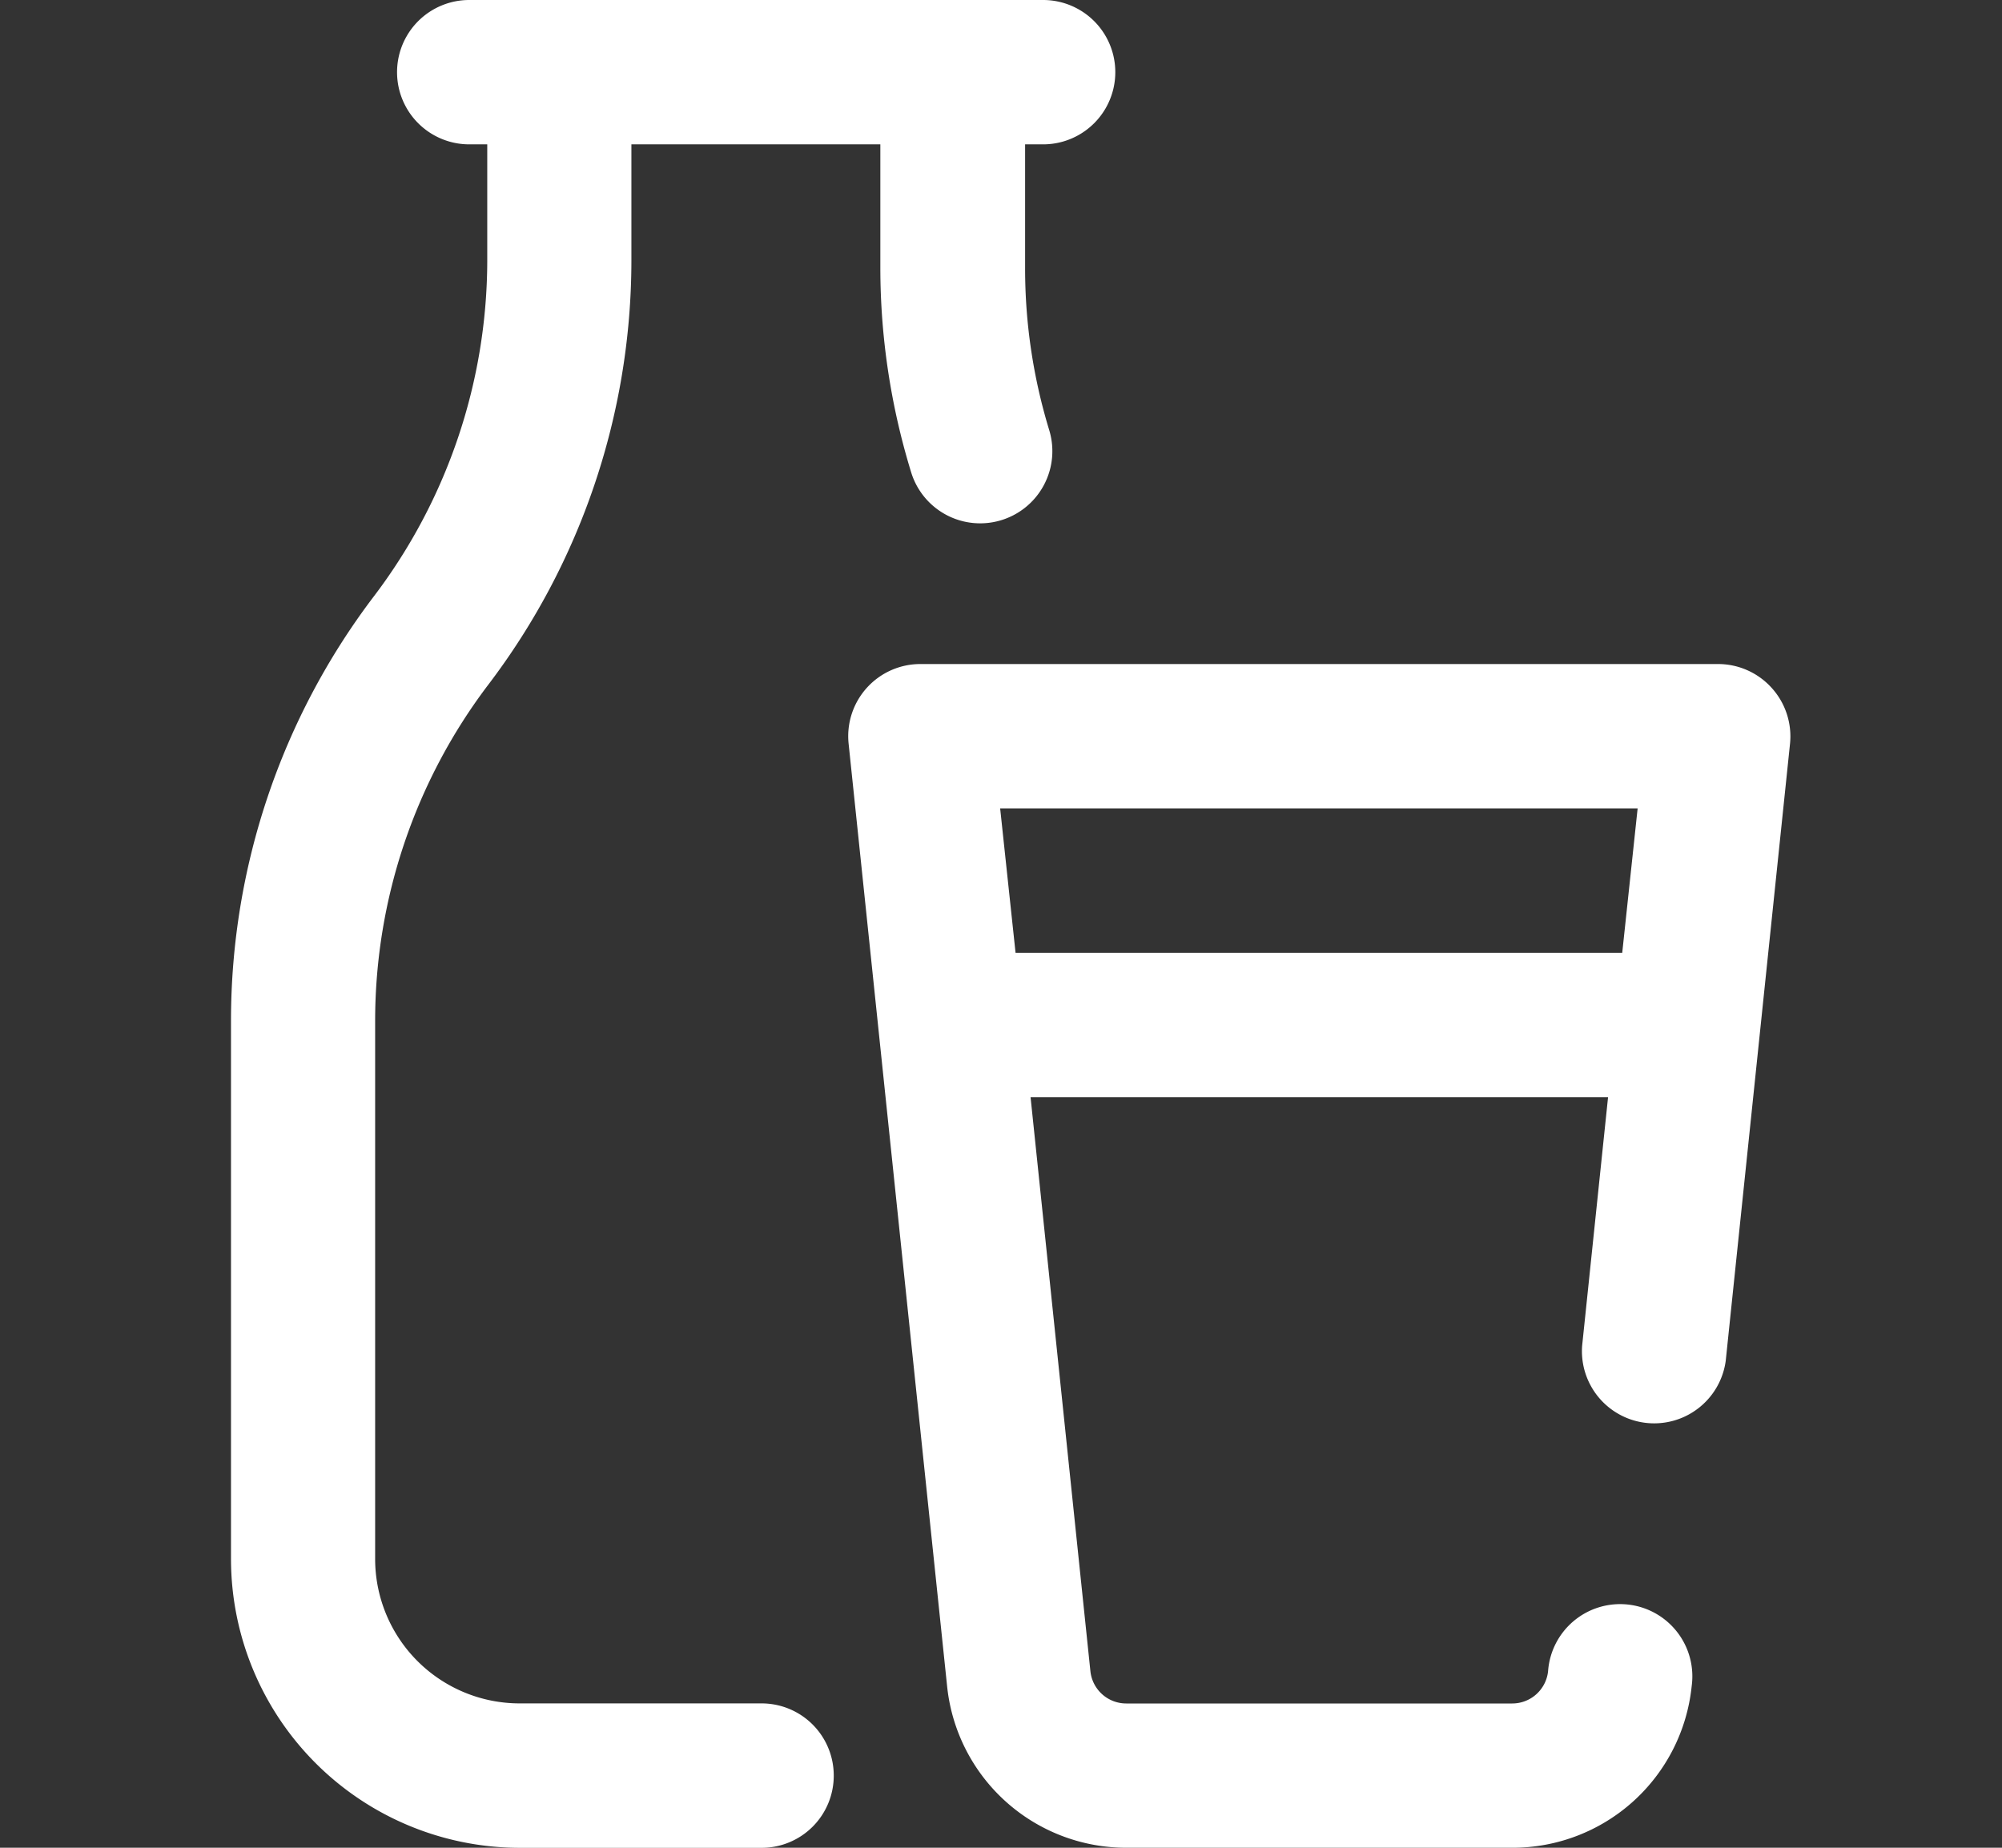
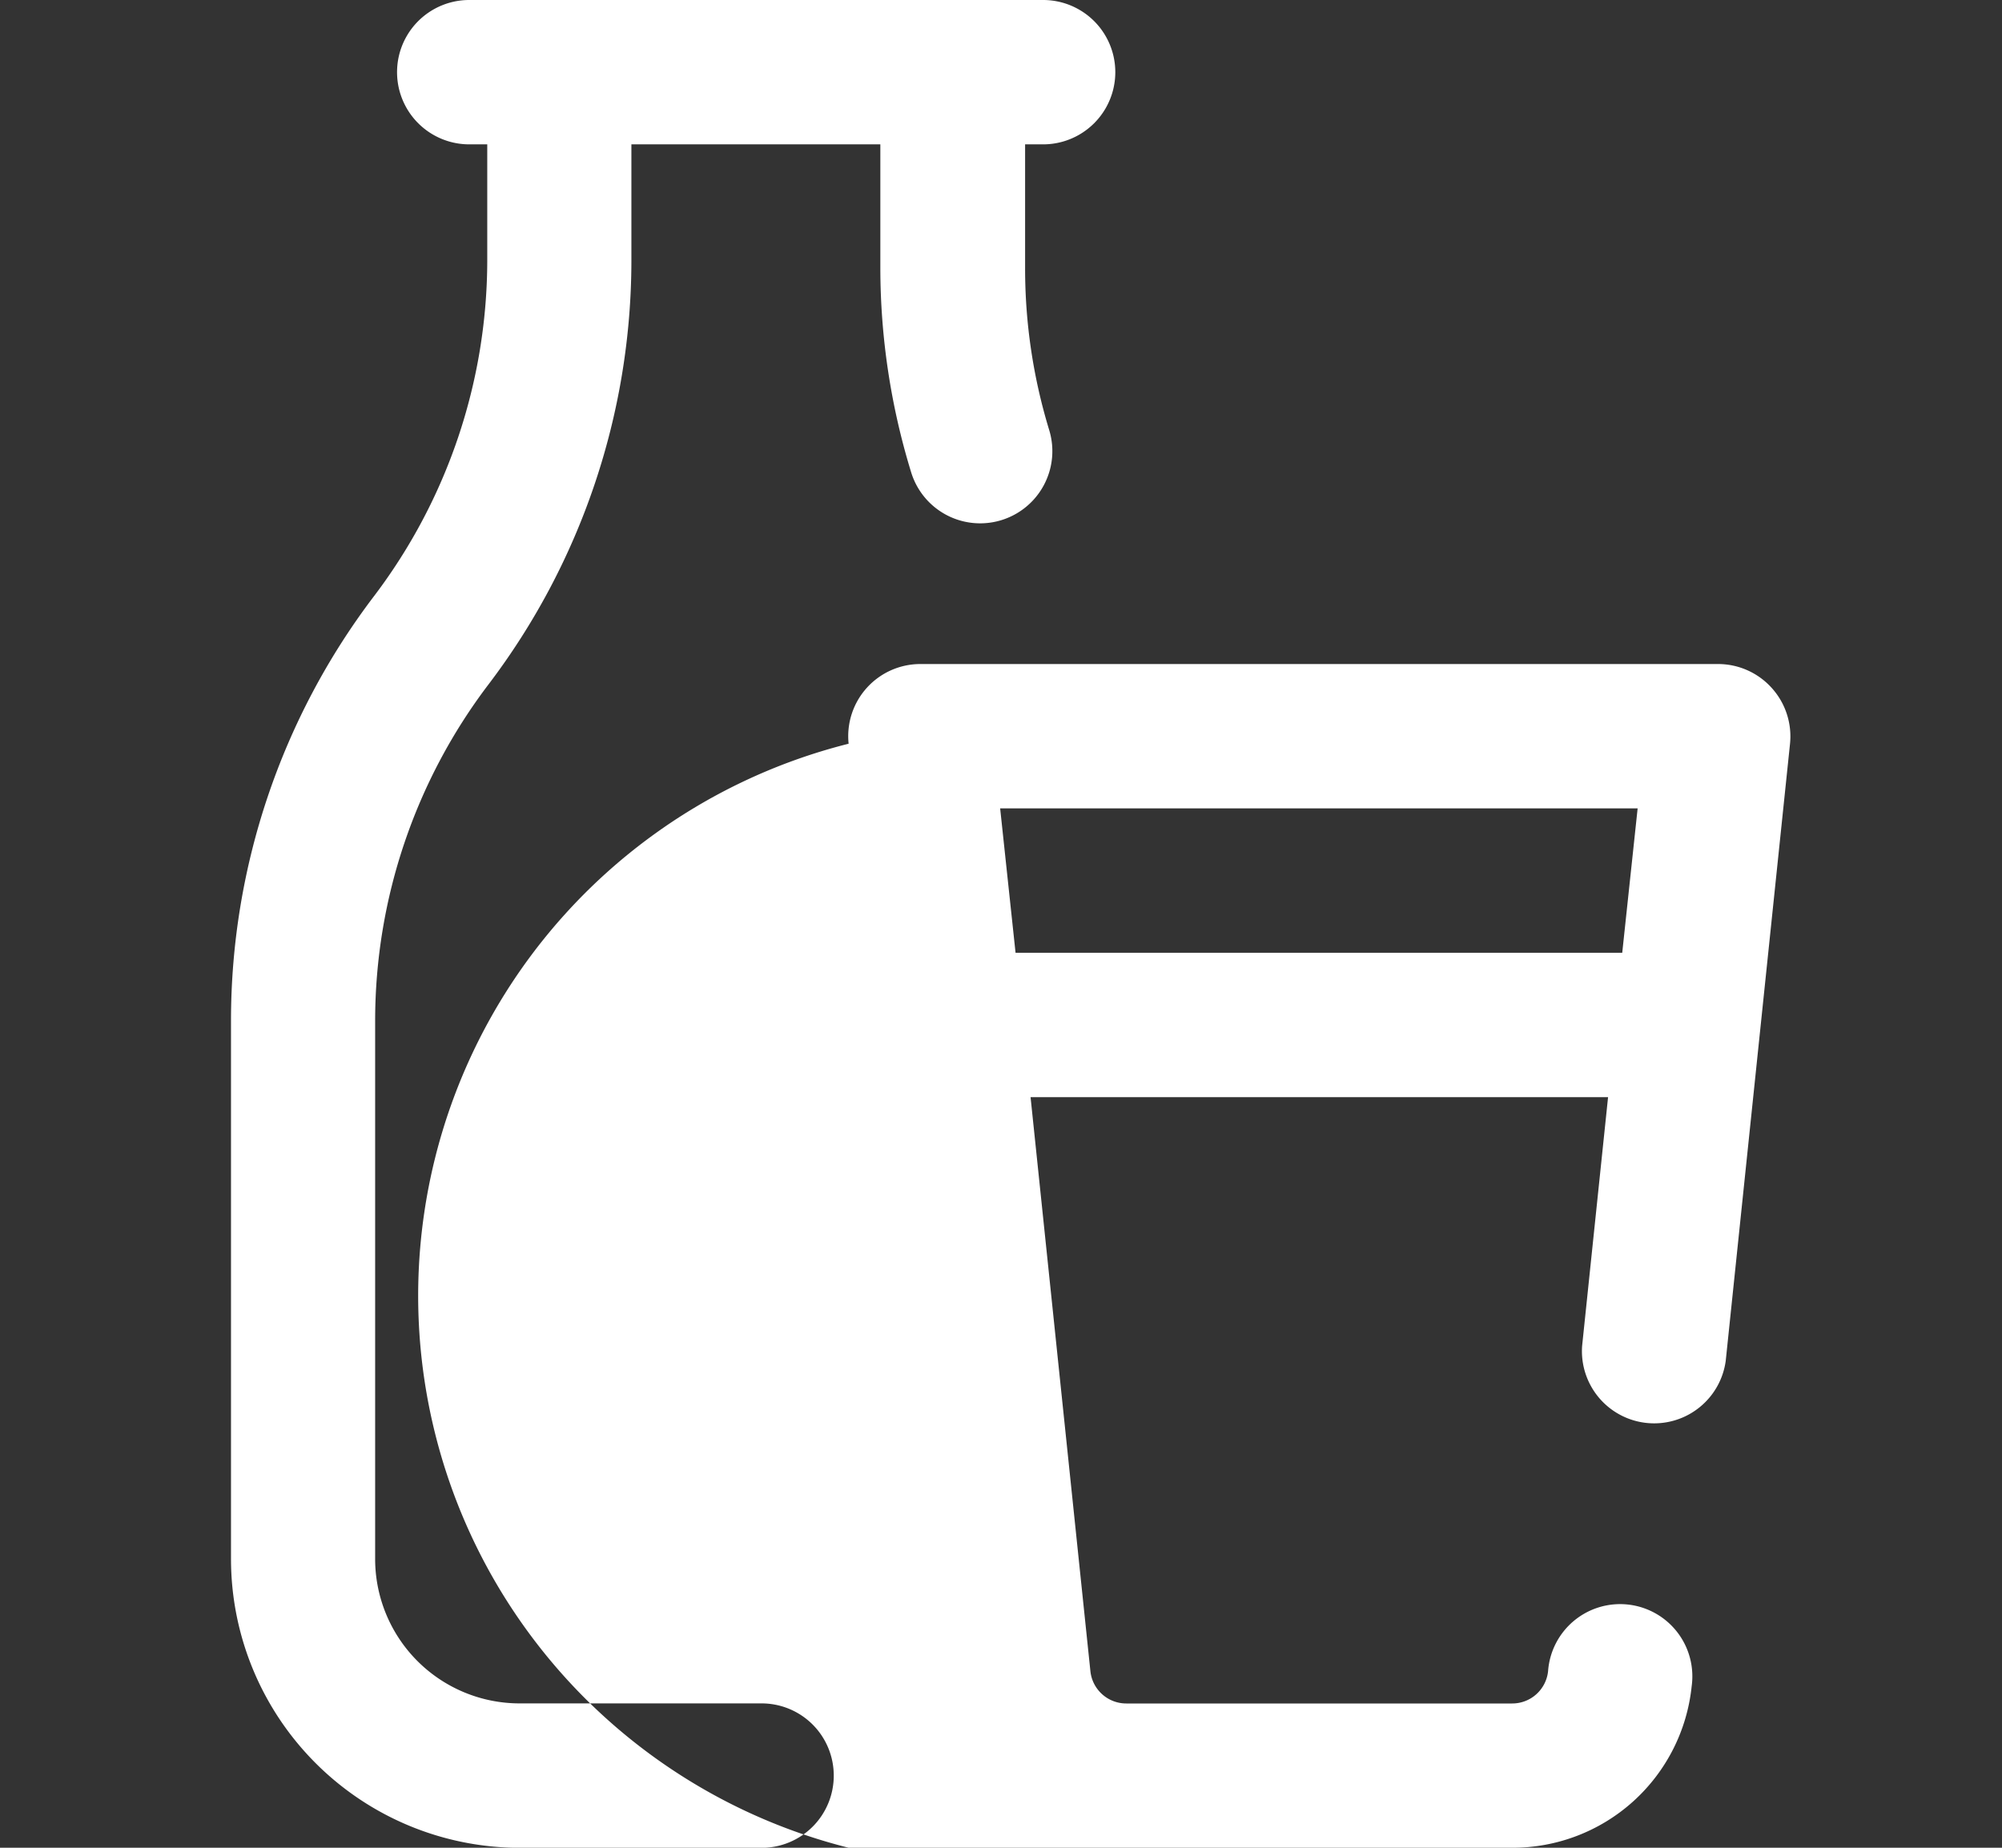
<svg xmlns="http://www.w3.org/2000/svg" width="26" height="24" viewBox="0 0 26 24">
  <rect x="0" y="0" width="26" height="24" fill="#333333" stroke="none" />
  <g id="contieneLattosio" transform="translate(-70 -324)">
-     <rect id="Rectangle_73" data-name="Rectangle 73" width="26" height="24" transform="translate(70 324)" fill="none" opacity="0.192" />
-     <path id="milk" d="M60.009,8.935a.937.937,0,0,0-.7-.31H48.953a.937.937,0,0,0-.932,1.035L49.3,21.9A2.338,2.338,0,0,0,51.627,24h5.012a2.338,2.338,0,0,0,2.331-2.1.938.938,0,1,0-1.865-.194.468.468,0,0,1-.466.42H51.627a.468.468,0,0,1-.466-.42l-.777-7.455h7.5l-.337,3.231a.938.938,0,0,0,1.865.194l.835-8.016A.938.938,0,0,0,60.009,8.935Zm-9.82,3.44-.2-1.875h8.279l-.2,1.875ZM47.828,23.063a.937.937,0,0,1-.937.938H43.75A3.754,3.754,0,0,1,40,20.25V13.245a9.114,9.114,0,0,1,1.856-5.5A7.229,7.229,0,0,0,43.328,3.39V1.875h-.234a.937.937,0,1,1,0-1.875h7.453a.937.937,0,1,1,0,1.875h-.234V3.486a7.182,7.182,0,0,0,.313,2.1.937.937,0,1,1-1.793.548,9.055,9.055,0,0,1-.4-2.647V1.875H45.2V3.39a9.114,9.114,0,0,1-1.856,5.5,7.229,7.229,0,0,0-1.472,4.359V20.25a1.877,1.877,0,0,0,1.875,1.875h3.141A.937.937,0,0,1,47.828,23.063Z" transform="translate(33 324)" fill="#fff" />
+     <path id="milk" d="M60.009,8.935a.937.937,0,0,0-.7-.31H48.953a.937.937,0,0,0-.932,1.035A2.338,2.338,0,0,0,51.627,24h5.012a2.338,2.338,0,0,0,2.331-2.1.938.938,0,1,0-1.865-.194.468.468,0,0,1-.466.42H51.627a.468.468,0,0,1-.466-.42l-.777-7.455h7.5l-.337,3.231a.938.938,0,0,0,1.865.194l.835-8.016A.938.938,0,0,0,60.009,8.935Zm-9.82,3.44-.2-1.875h8.279l-.2,1.875ZM47.828,23.063a.937.937,0,0,1-.937.938H43.75A3.754,3.754,0,0,1,40,20.25V13.245a9.114,9.114,0,0,1,1.856-5.5A7.229,7.229,0,0,0,43.328,3.39V1.875h-.234a.937.937,0,1,1,0-1.875h7.453a.937.937,0,1,1,0,1.875h-.234V3.486a7.182,7.182,0,0,0,.313,2.1.937.937,0,1,1-1.793.548,9.055,9.055,0,0,1-.4-2.647V1.875H45.2V3.39a9.114,9.114,0,0,1-1.856,5.5,7.229,7.229,0,0,0-1.472,4.359V20.25a1.877,1.877,0,0,0,1.875,1.875h3.141A.937.937,0,0,1,47.828,23.063Z" transform="translate(33 324)" fill="#fff" />
  </g>
</svg>